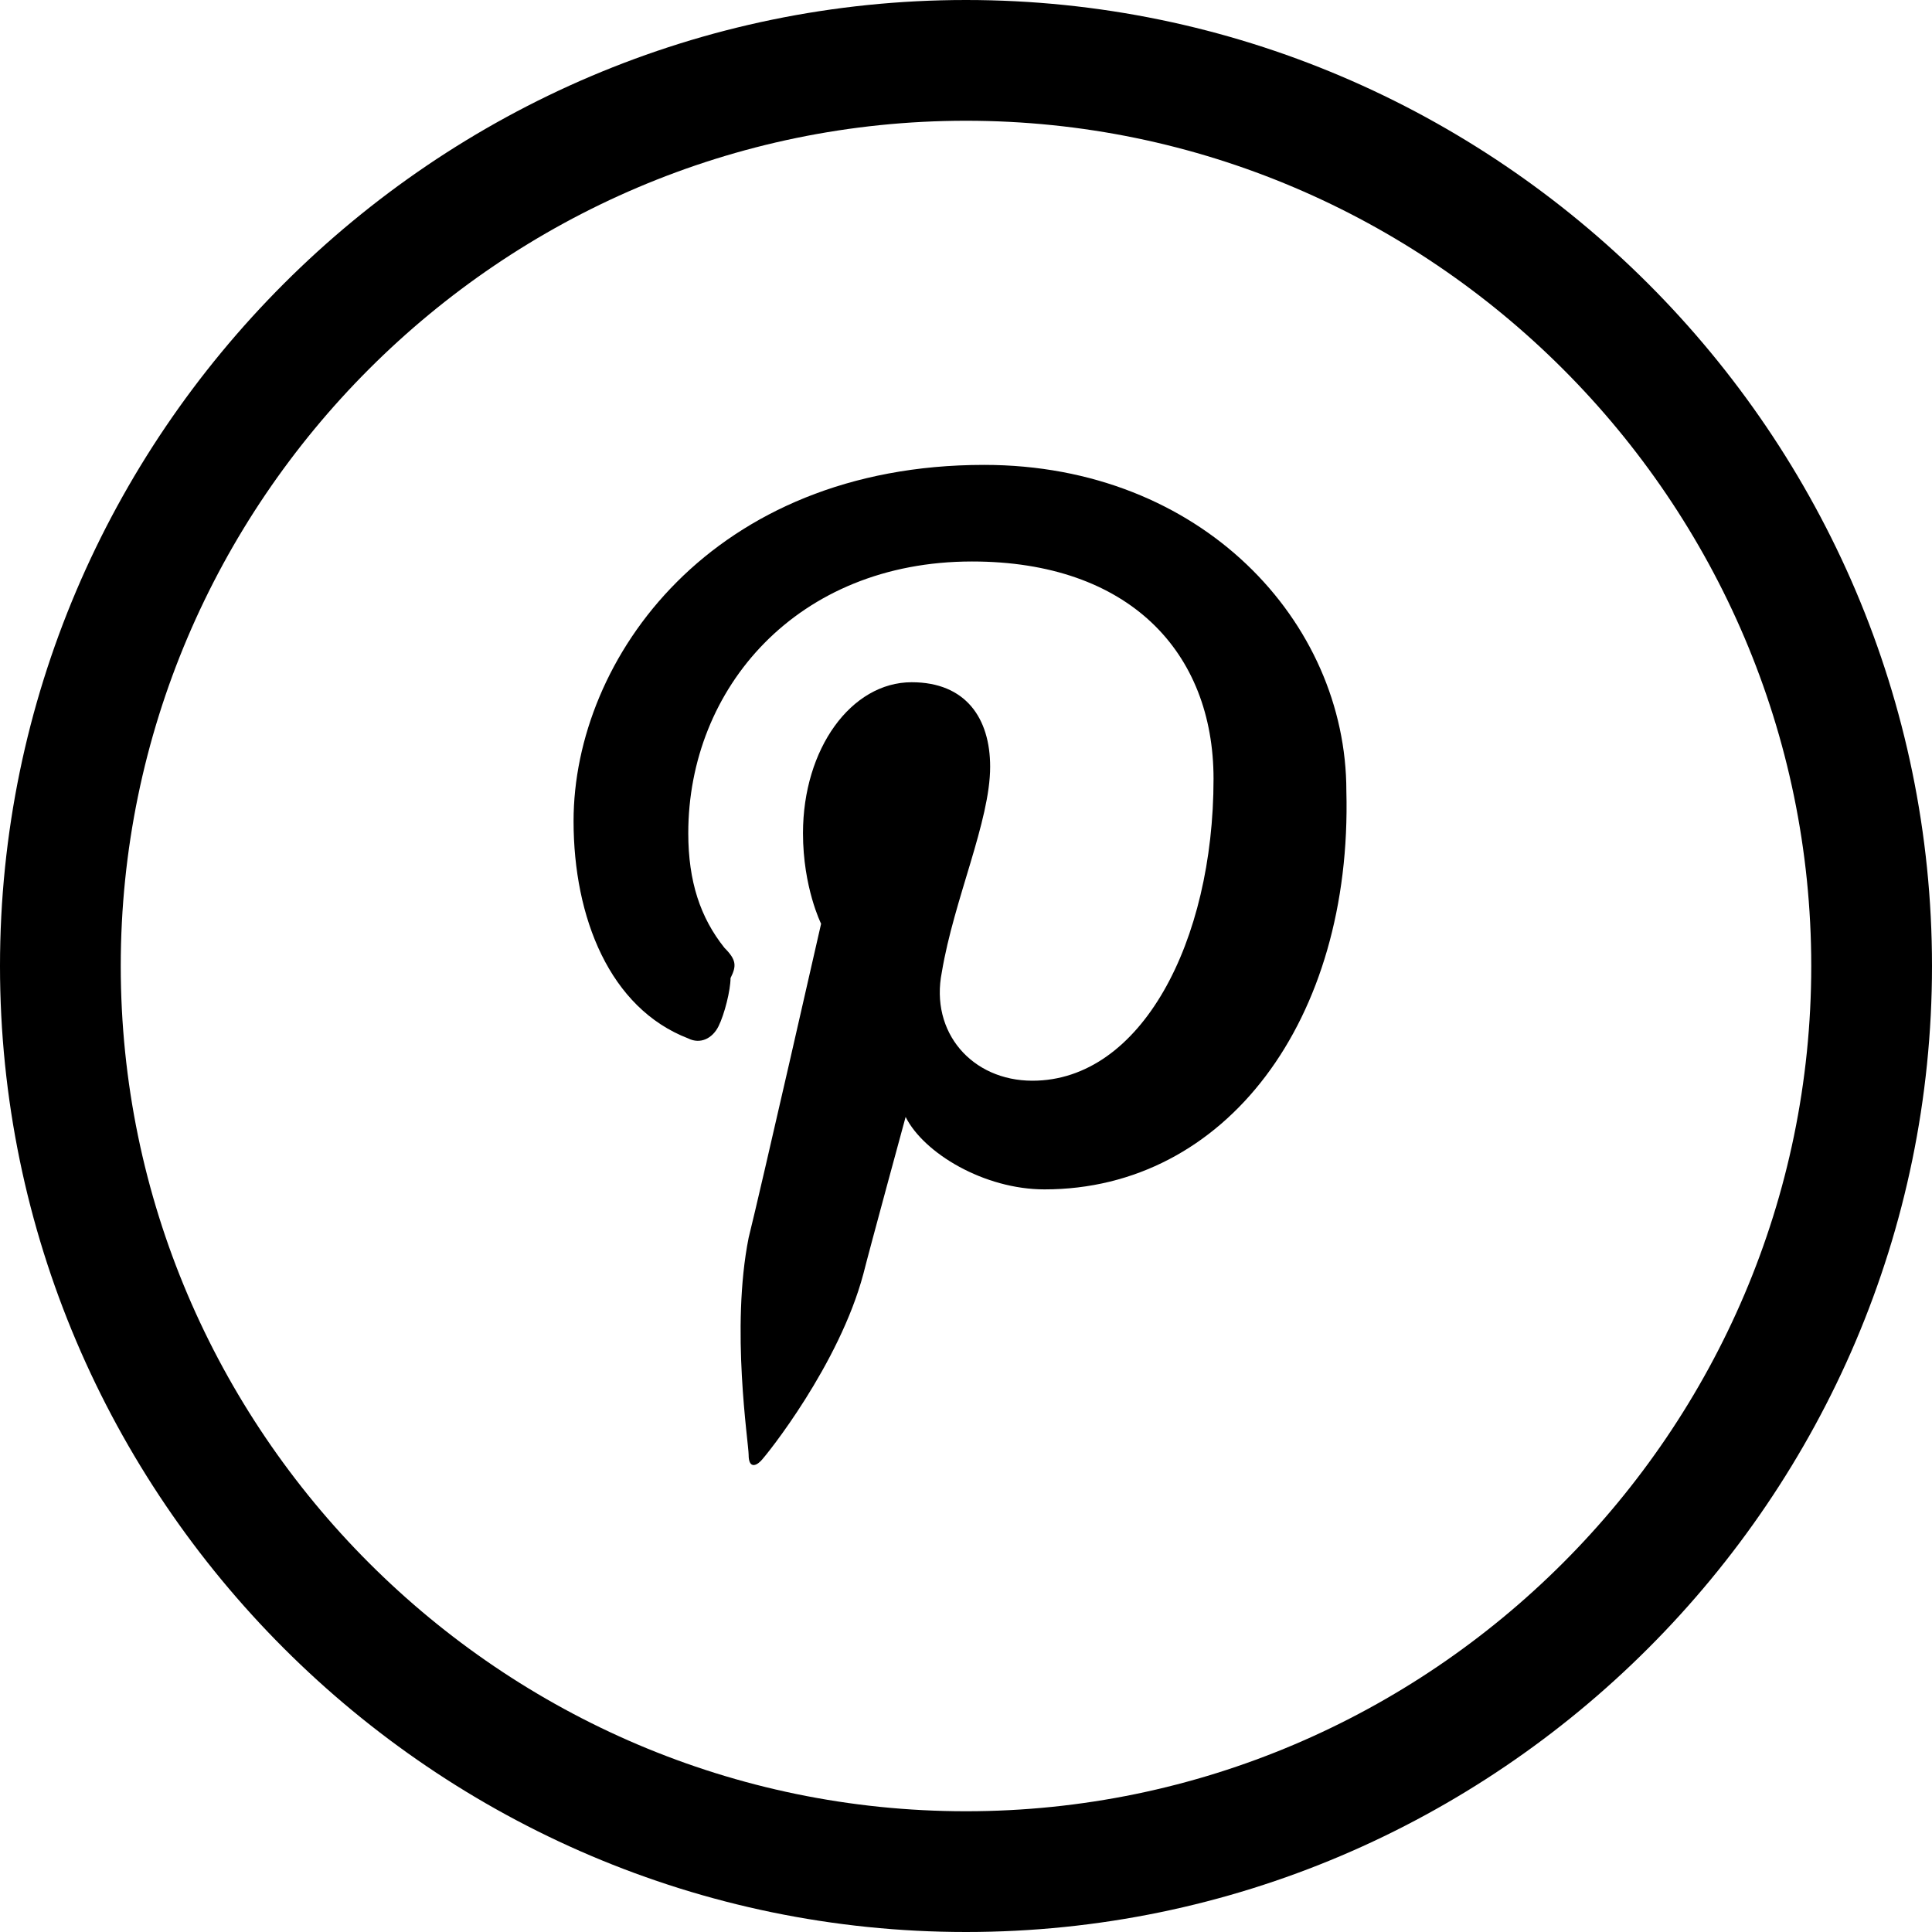
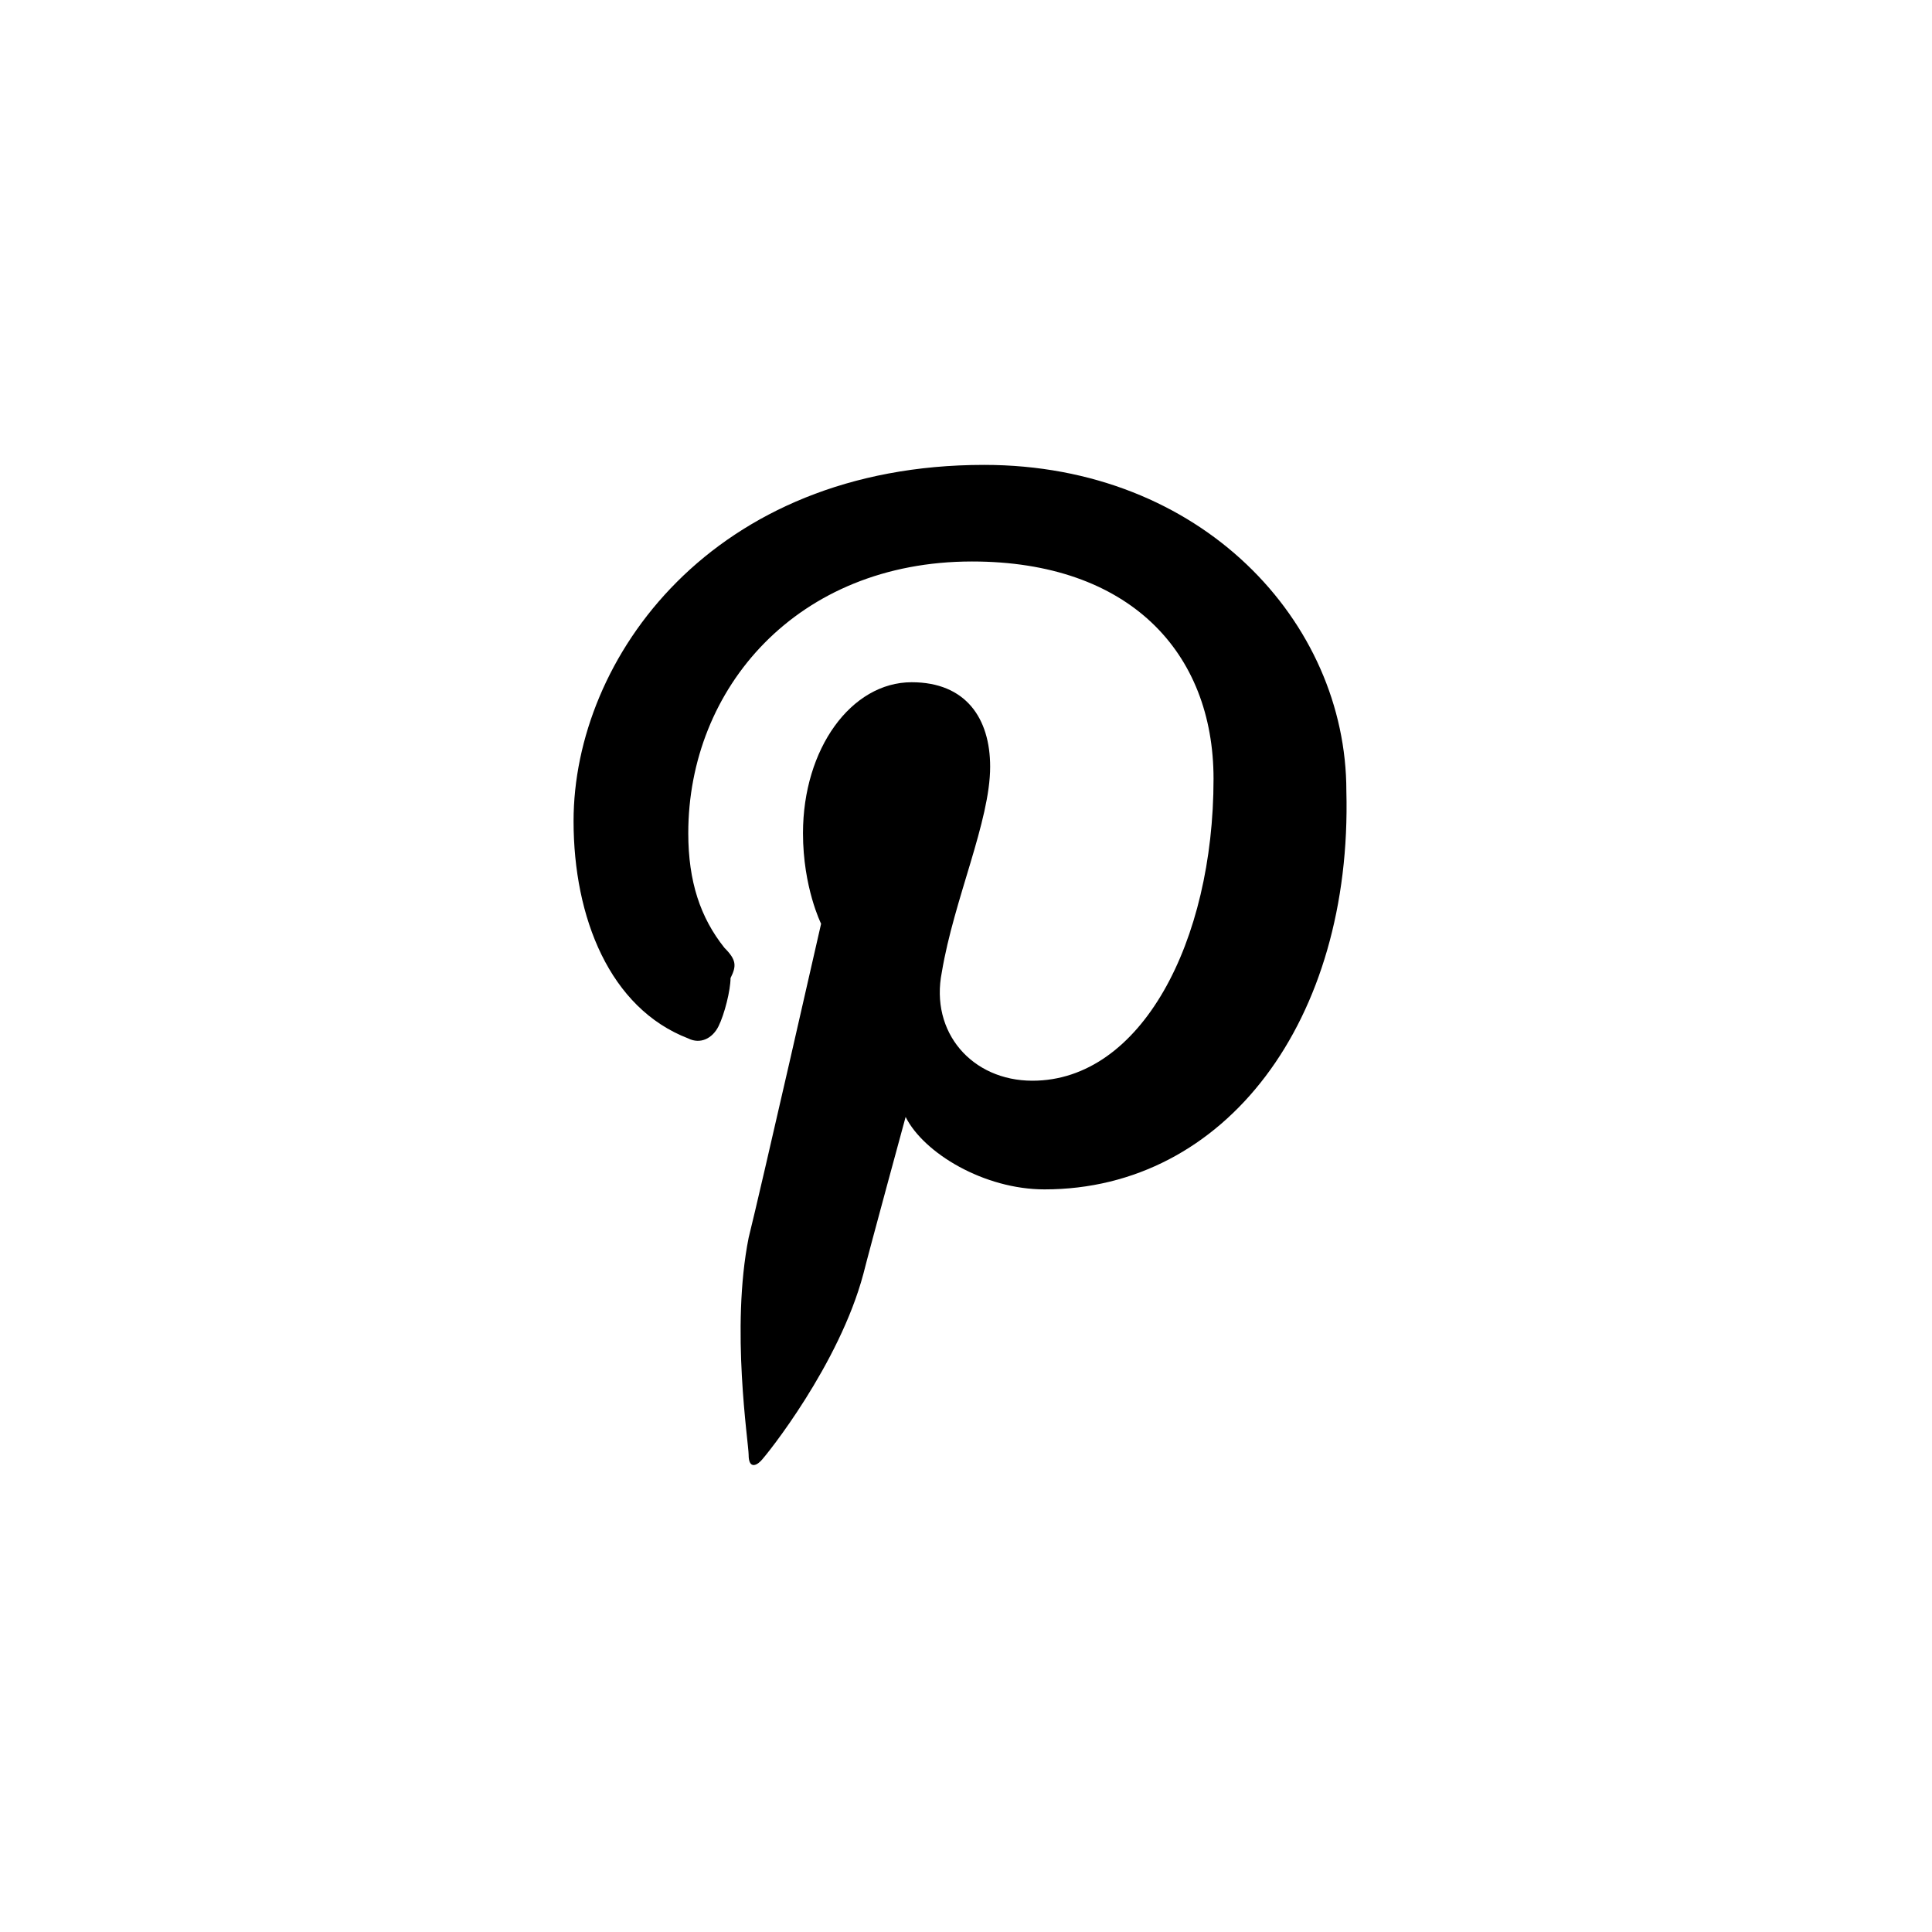
<svg xmlns="http://www.w3.org/2000/svg" viewBox="0 0 32 32" id="social_pinterest">
-   <path class="oqst0" d="M16 0C7.2 0 0 7.2 0 16s7.2 16 16 16 16-7.2 16-16S24.8 0 16 0zm0 30C8.3 30 2 23.7 2 16S8.3 2 16 2s14 6.3 14 14-6.3 14-14 14z" />
  <path class="oqst0" d="M16.3 7.7c-4.5 0-6.8 3.2-6.8 5.9 0 1.6.6 3.1 1.9 3.6.2.1.4 0 .5-.2.1-.2.2-.6.2-.8.1-.2.1-.3-.1-.5-.4-.5-.6-1.1-.6-1.9 0-2.4 1.8-4.5 4.7-4.5 2.6 0 4 1.5 4 3.6 0 2.7-1.2 5-3 5-1 0-1.7-.8-1.5-1.8.2-1.2.8-2.5.8-3.4 0-.8-.4-1.4-1.3-1.4-1 0-1.8 1.1-1.8 2.5 0 .9.3 1.5.3 1.5s-1 4.4-1.2 5.2c-.3 1.5 0 3.4 0 3.6 0 .2.1.2.2.1s1.3-1.6 1.7-3.1c.1-.4.7-2.6.7-2.6.3.6 1.3 1.2 2.3 1.2 3 0 5.1-2.8 5-6.6 0-2.8-2.4-5.4-6-5.4z" />
</svg>